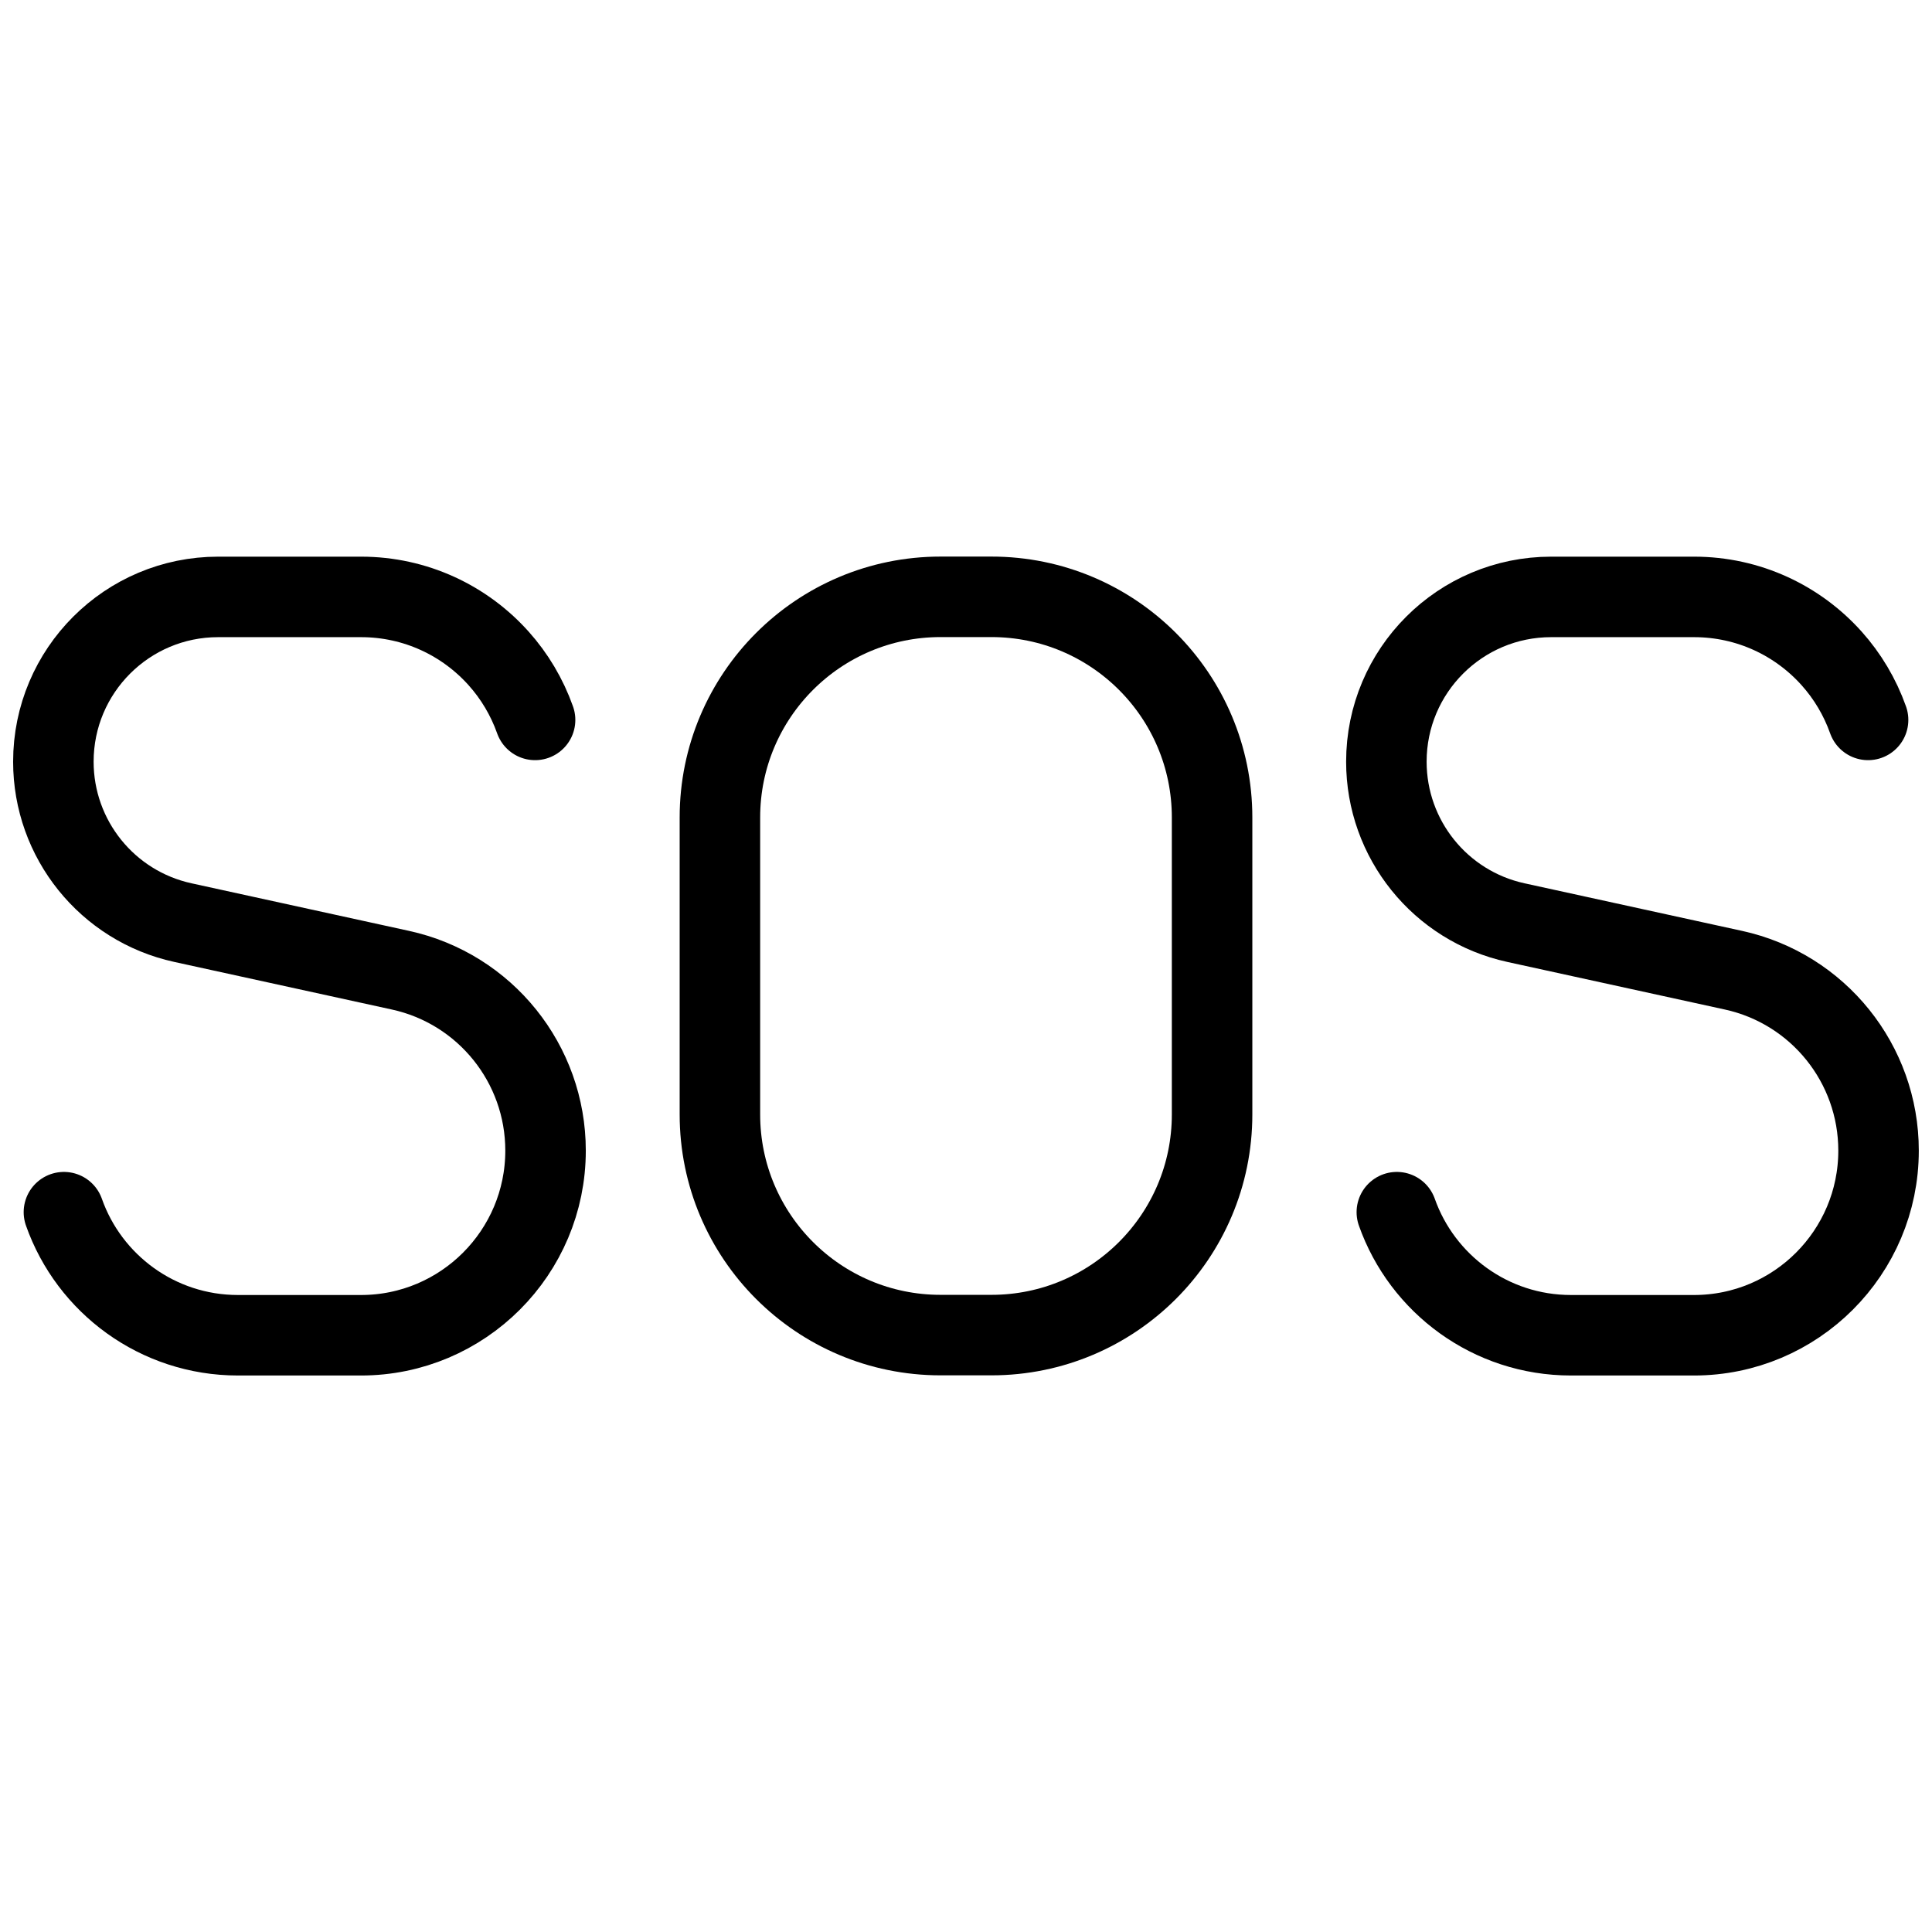
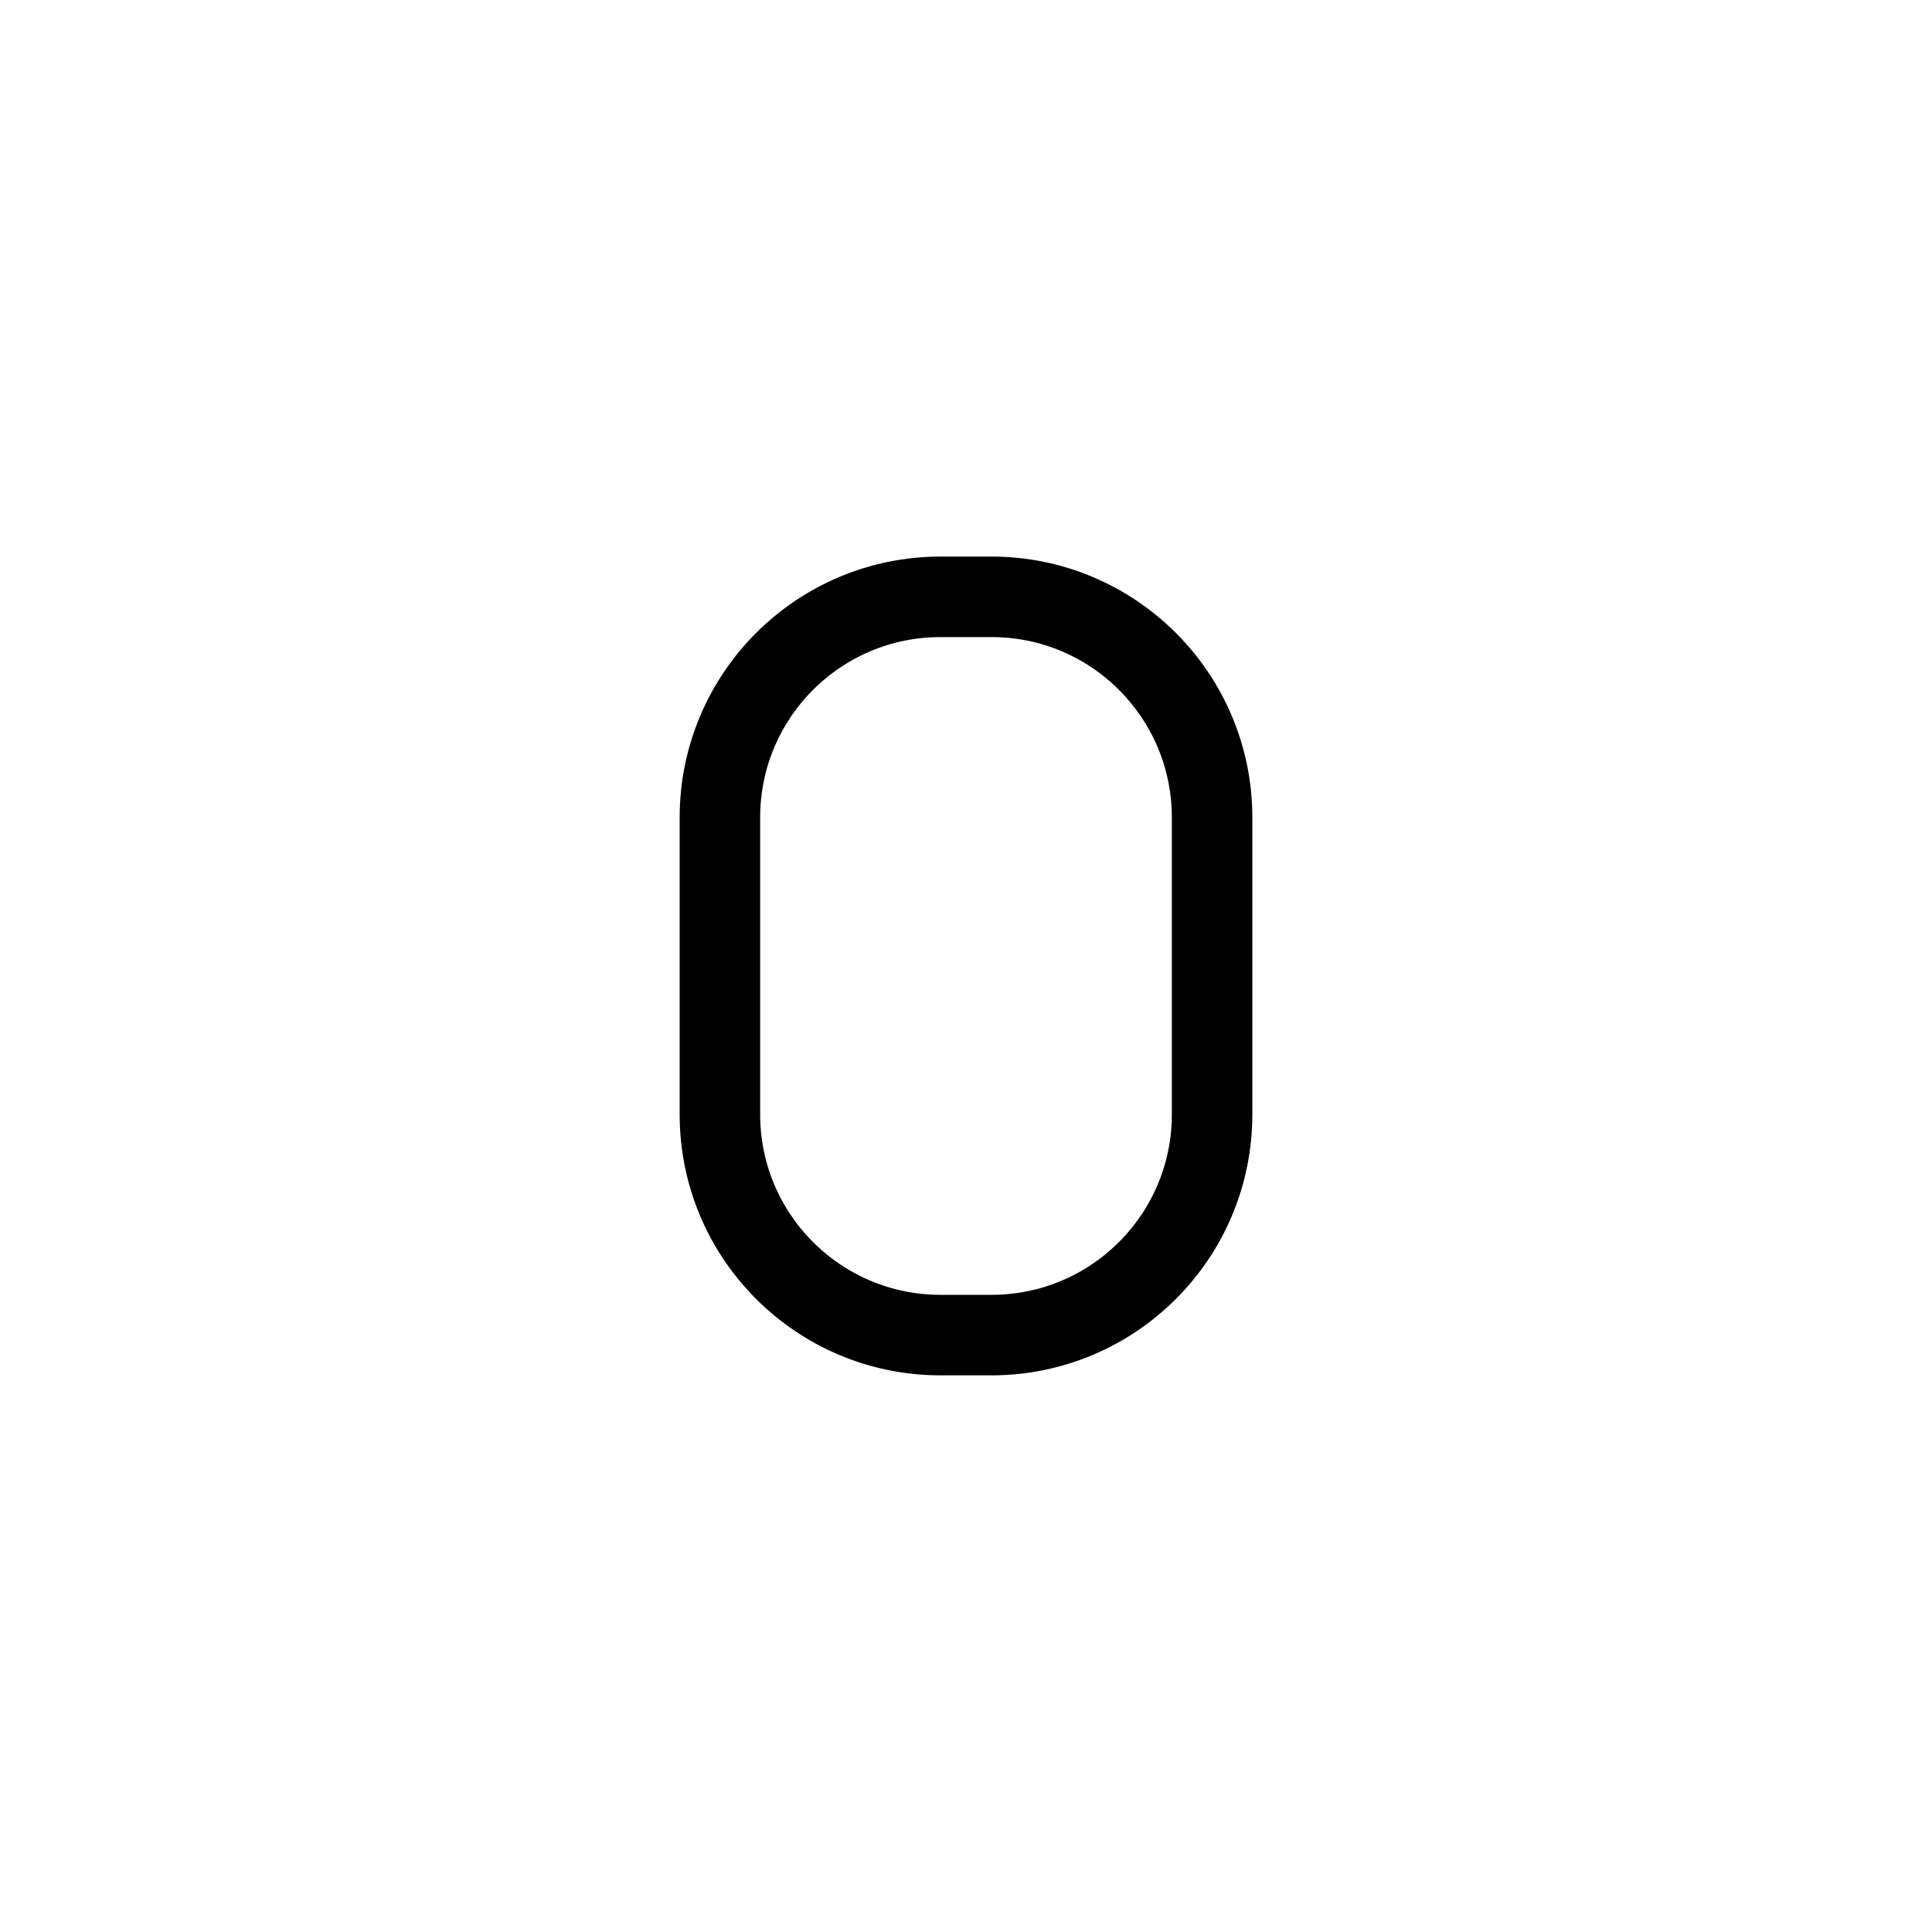
<svg xmlns="http://www.w3.org/2000/svg" fill="none" viewBox="0 0 24 24">
-   <path stroke="#000000" stroke-linecap="round" stroke-linejoin="round" d="M6.647 8.943c-0.101 -0.285 -0.256 -0.544 -0.453 -0.764 -0.42 -0.469 -1.03 -0.764 -1.709 -0.764h-1.775c-1.13 0 -2.047 0.916 -2.047 2.047 0 0.962 0.67 1.794 1.609 1.999l2.702 0.591c1.053 0.23 1.803 1.163 1.803 2.241 0 1.266 -1.027 2.294 -2.293 2.294H2.956c-0.998 0 -1.848 -0.638 -2.162 -1.529" stroke-width="1" />
-   <path stroke="#000000" stroke-linecap="round" stroke-linejoin="round" d="M23.206 8.943c-0.101 -0.285 -0.256 -0.544 -0.453 -0.764 -0.42 -0.469 -1.03 -0.764 -1.709 -0.764h-1.775c-1.13 0 -2.047 0.916 -2.047 2.047 0 0.962 0.67 1.794 1.609 1.999l2.702 0.591c1.053 0.23 1.803 1.163 1.803 2.241 0 1.266 -1.027 2.294 -2.293 2.294H19.515c-0.998 0 -1.848 -0.638 -2.163 -1.529" stroke-width="1" />
  <path stroke="#000000" stroke-linecap="round" stroke-linejoin="round" d="M8.943 10.155v3.689c0 1.514 1.227 2.741 2.741 2.741h0.632c1.514 0 2.741 -1.227 2.741 -2.741v-3.689c0 -1.514 -1.227 -2.741 -2.741 -2.741h-0.632c-1.514 0 -2.741 1.227 -2.741 2.741Z" stroke-width="1" />
</svg>